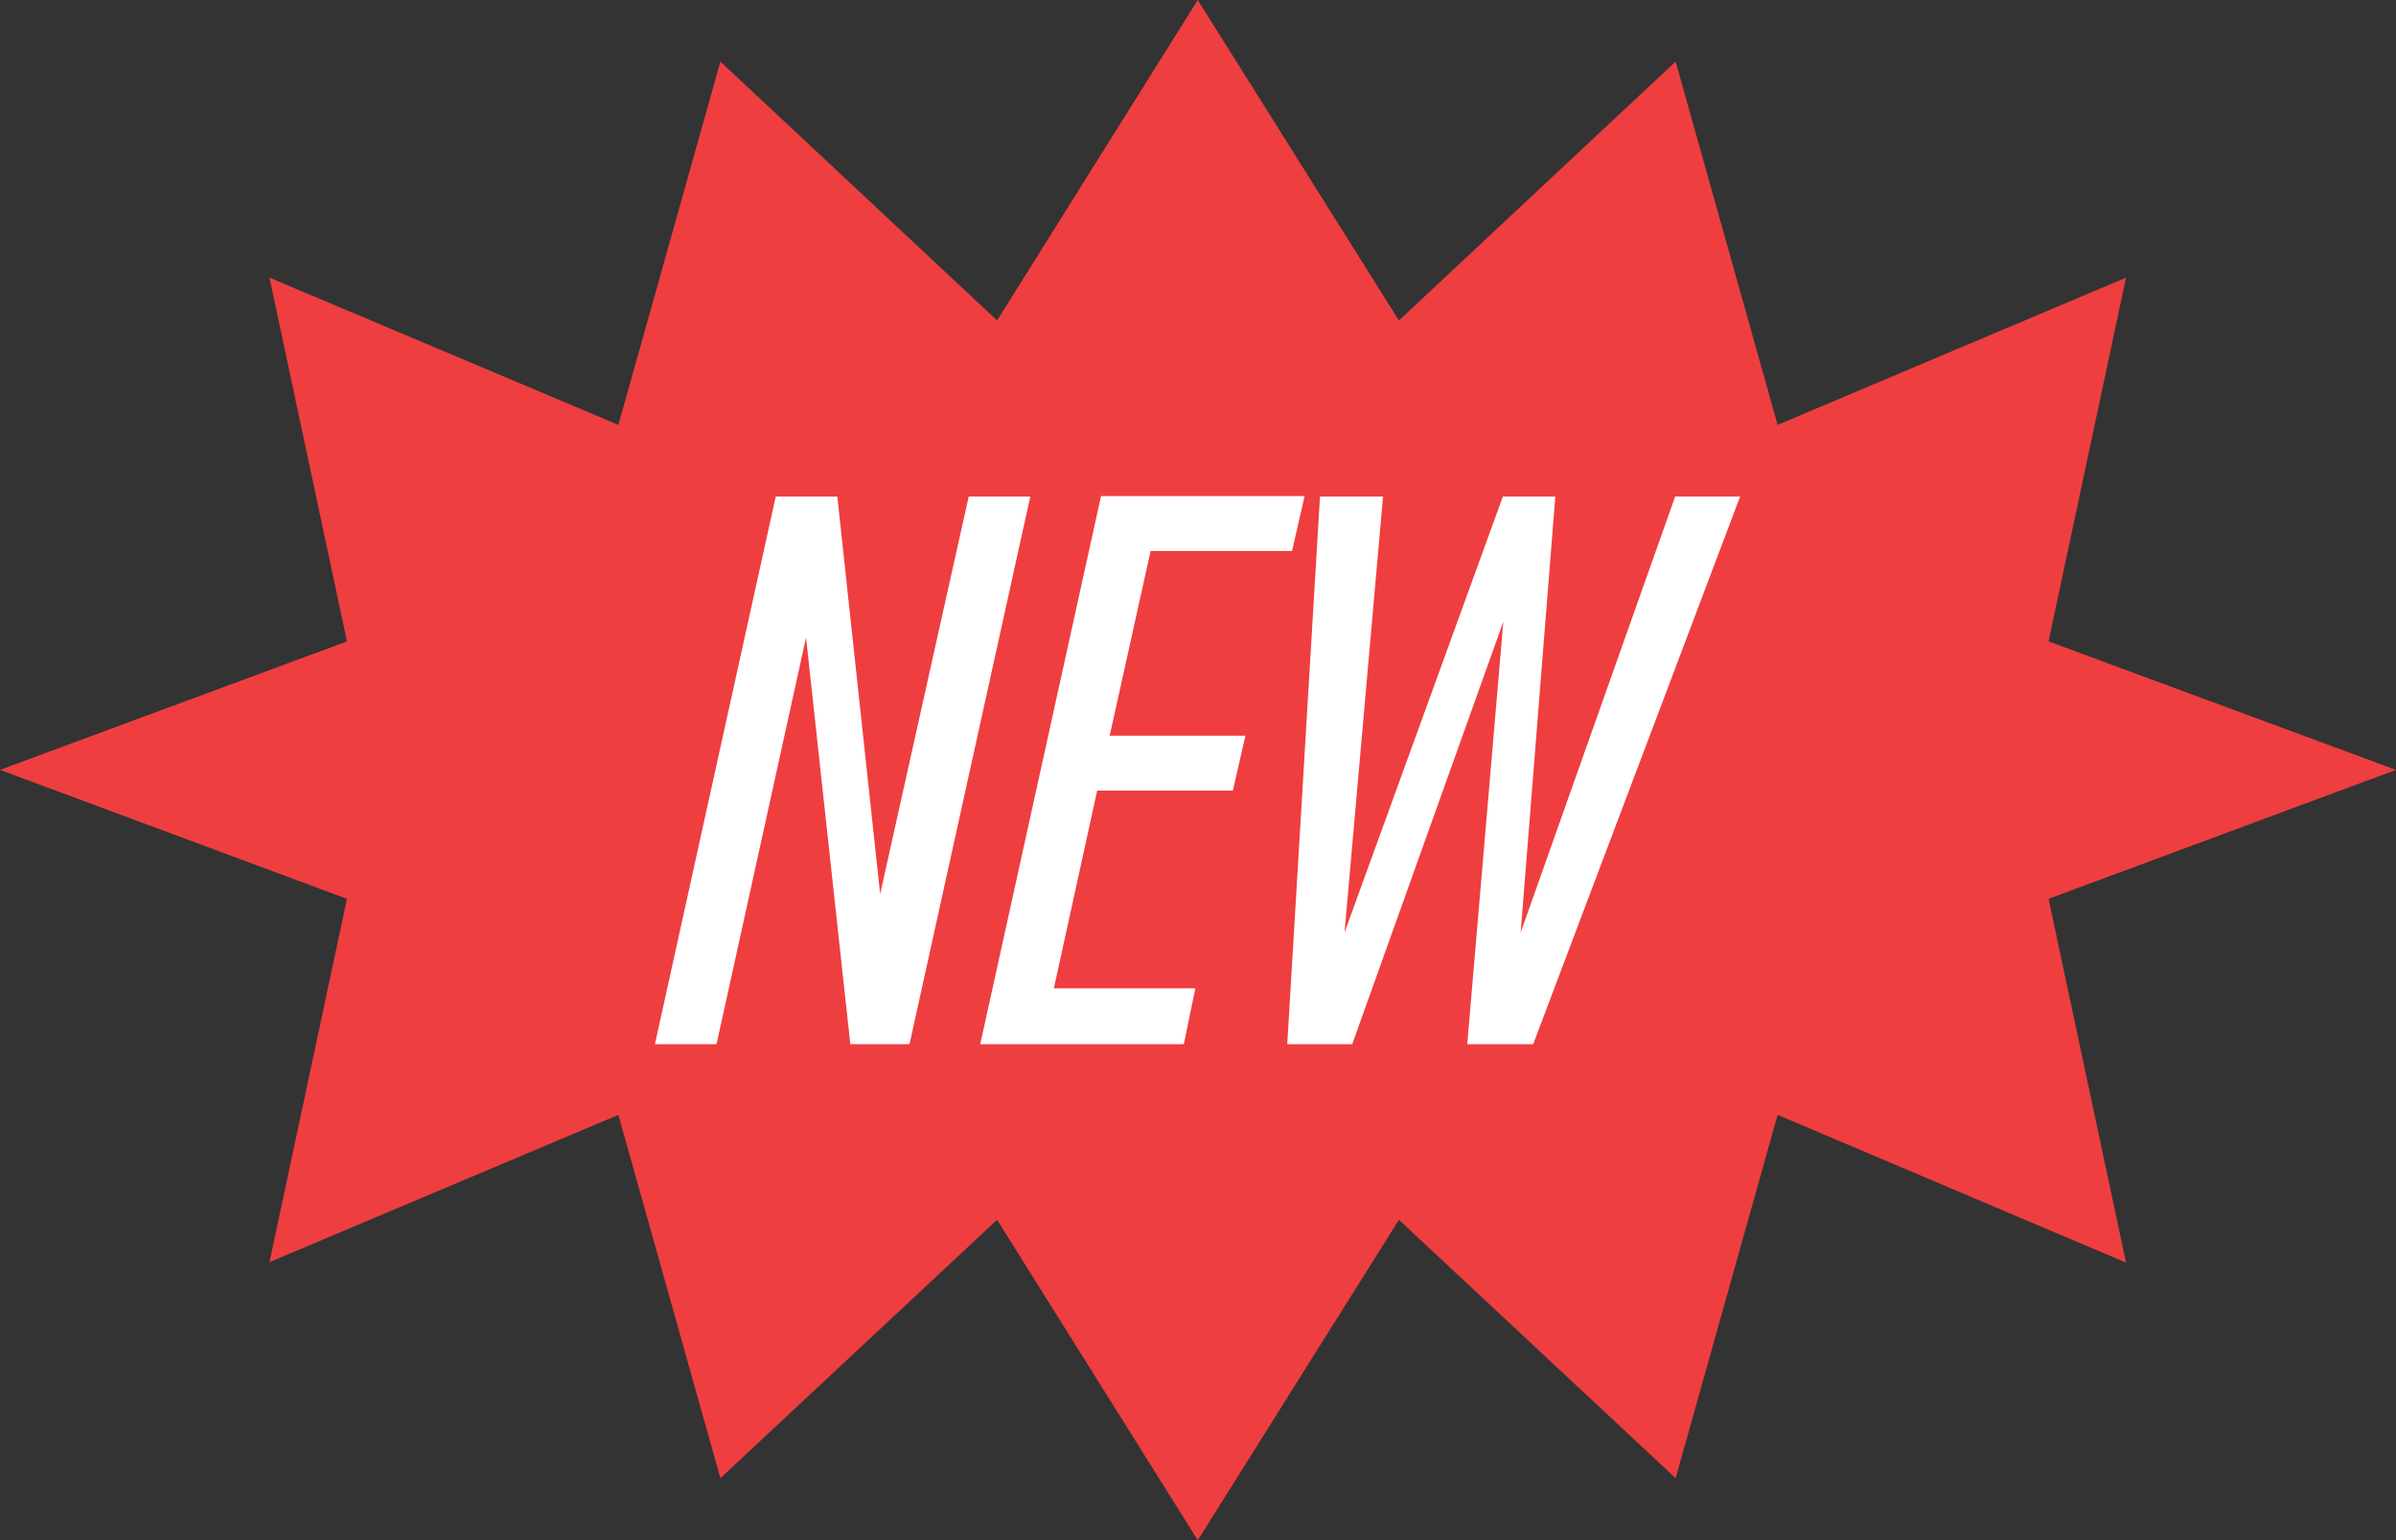
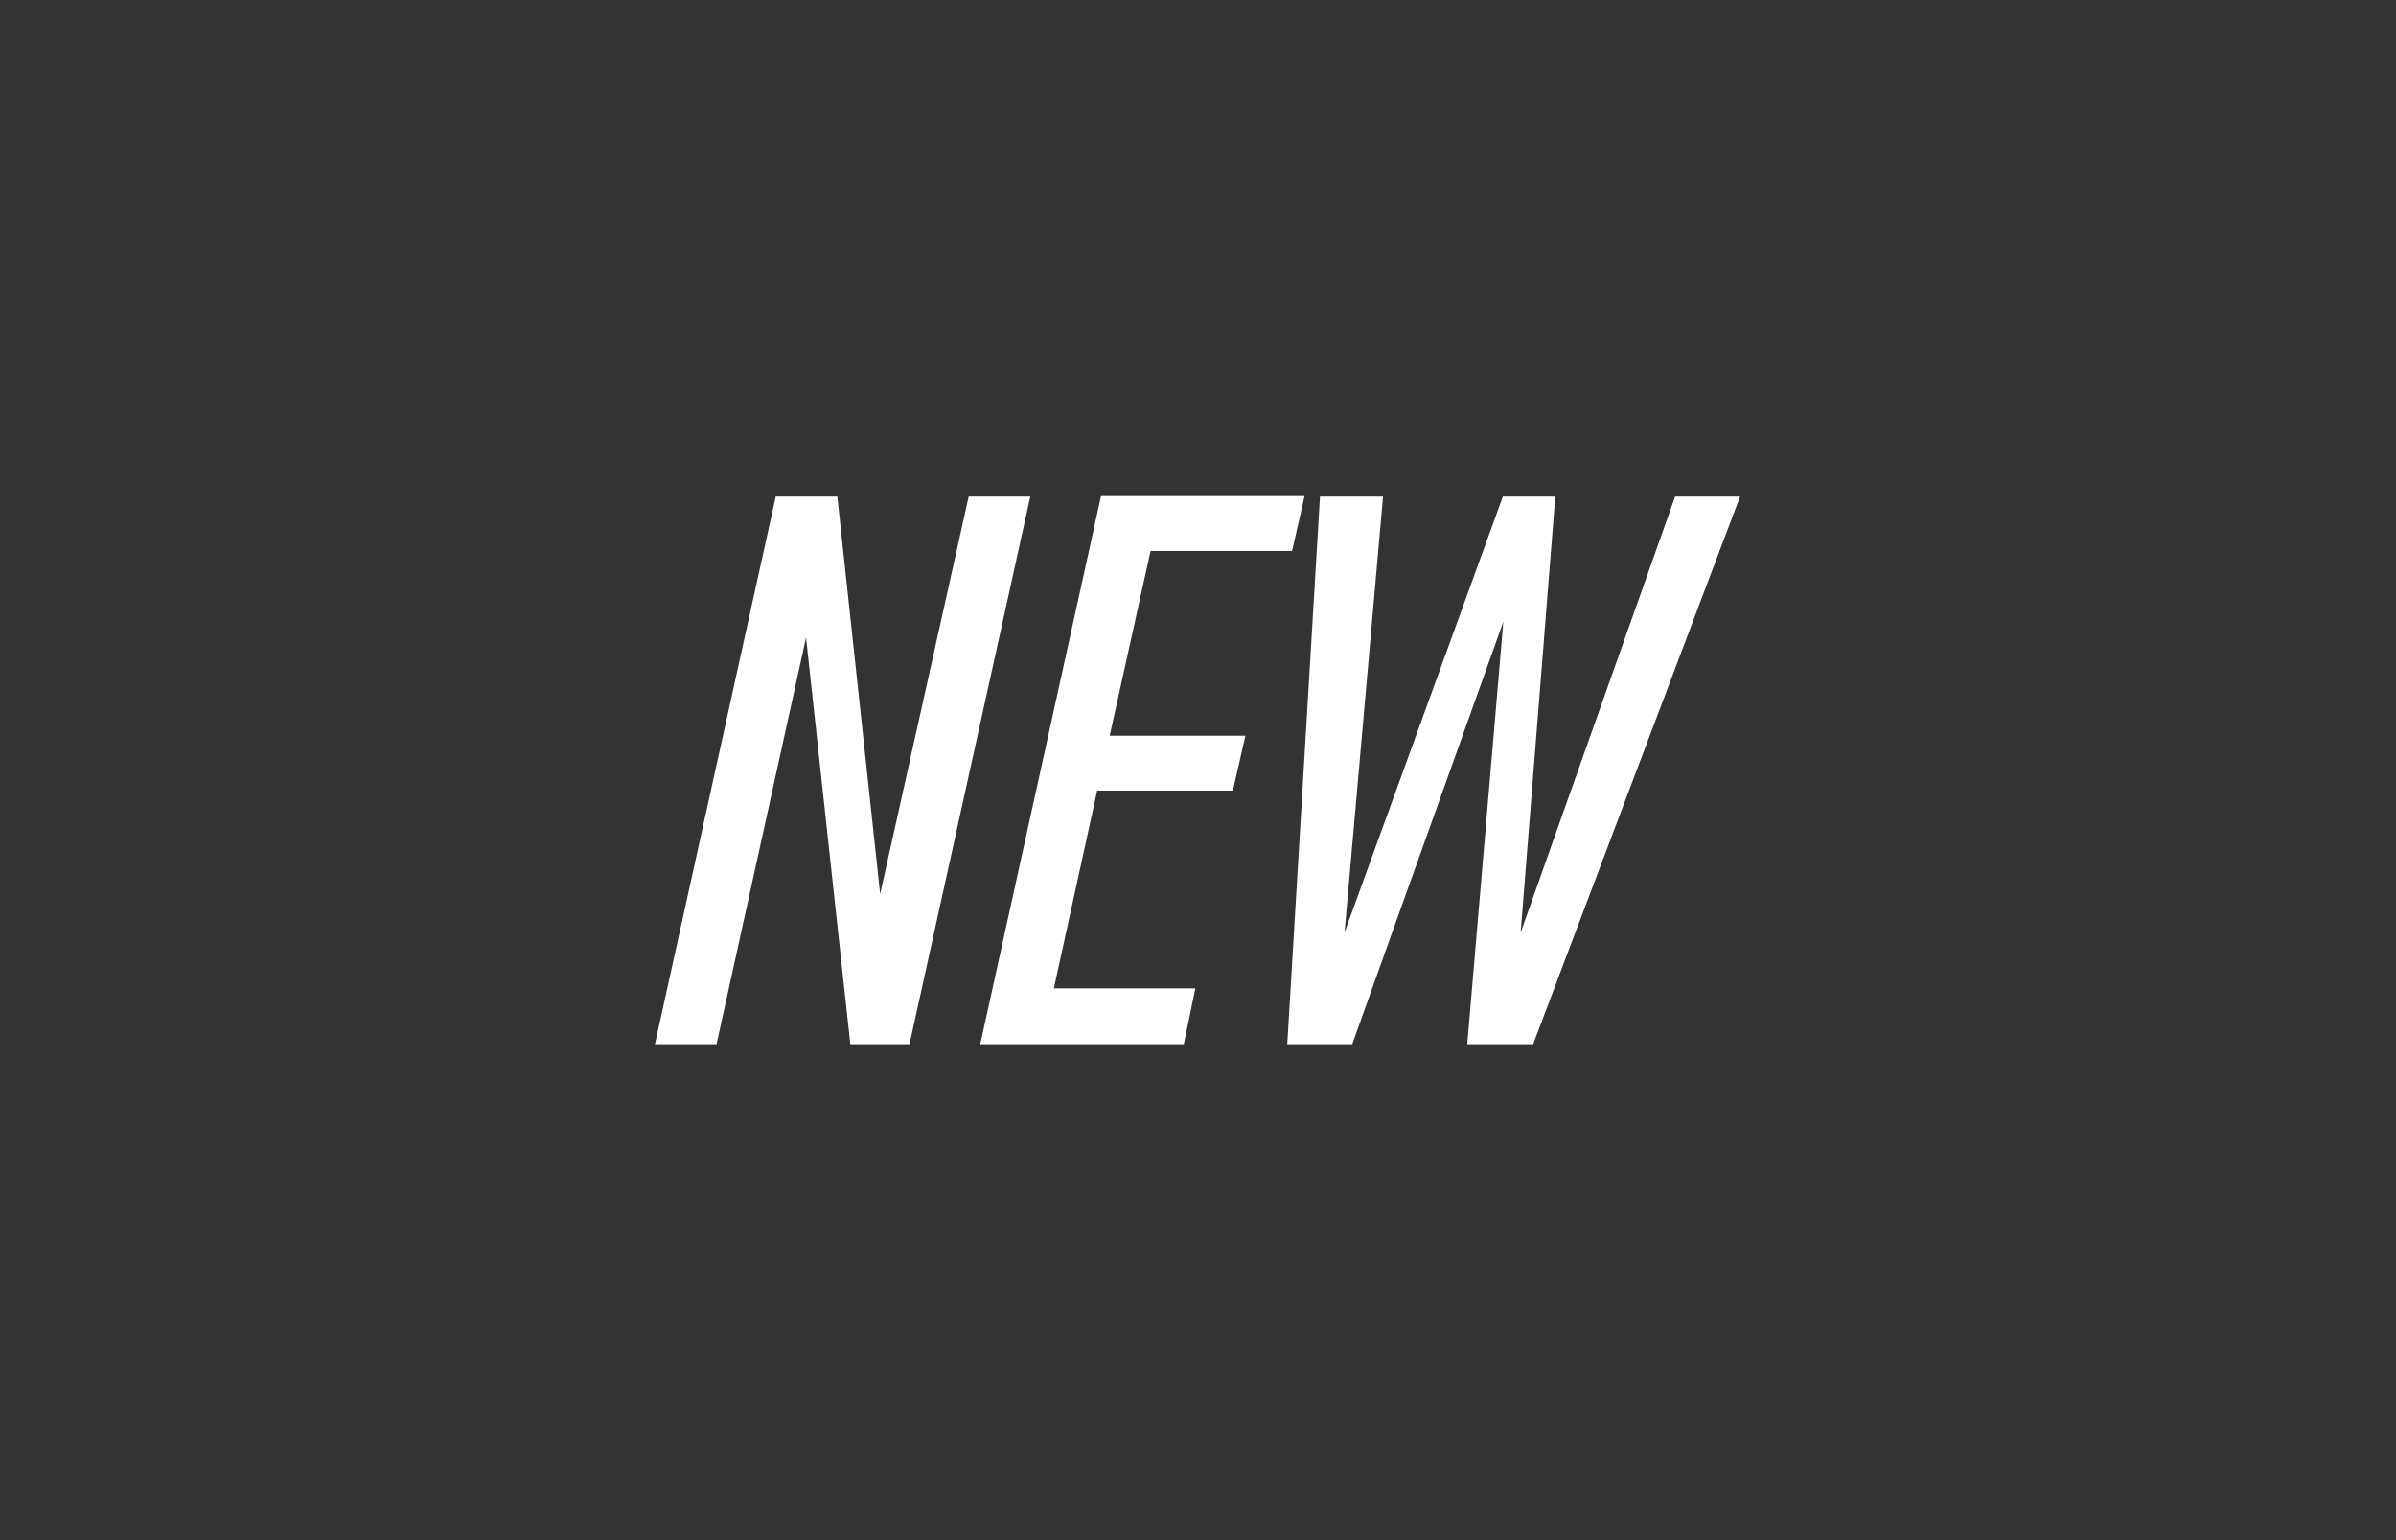
<svg xmlns="http://www.w3.org/2000/svg" fill="#000000" height="320.1" id="Layer_1" preserveAspectRatio="xMidYMid meet" version="1.1" viewBox="0.0 0.0 497.9 320.1" width="497.9" x="0" xml:space="preserve" y="0" zoomAndPan="magnify">
  <rect x="0.0" y="0.0" width="497.9" height="320.1" fill="#333333" stroke="none" />
  <g id="change1_1">
-     <path d="M497.9 160L425.7 186.8 441.8 262.4 369.4 231.7 348.2 307.2 290.7 253.5 248.9 320.1 207.2 253.5 149.7 307.2 128.5 231.7 56 262.3 72.1 186.8 0 160 72.1 133.3 56 57.7 128.5 88.3 149.7 12.8 207.2 66.6 248.9 0 290.7 66.6 348.2 12.8 369.4 88.3 441.8 57.7 425.7 133.3z" fill="#ef3e40" />
-   </g>
+     </g>
  <g id="change2_1">
    <path d="M167.5,132.5L148.9,217h-12.8l25.1-113.8H174l8.9,82.6l18.4-82.6h12.8L189,217h-12.3L167.5,132.5z M228.8,103.1h42.3l-2.6,11.4h-29.4l-8.5,38.4h28.2l-2.6,11.4h-28.2l-9,41.1h29.4L246,217h-42.3L228.8,103.1z M312.4,129.2L281,217 h-13.5l6.8-113.8h13.1l-8,90.6l32.9-90.6h10.9l-7.2,90.6l32.1-90.6h13.5L318.6,217h-13.7L312.4,129.2z" fill="#ffffff" />
  </g>
</svg>